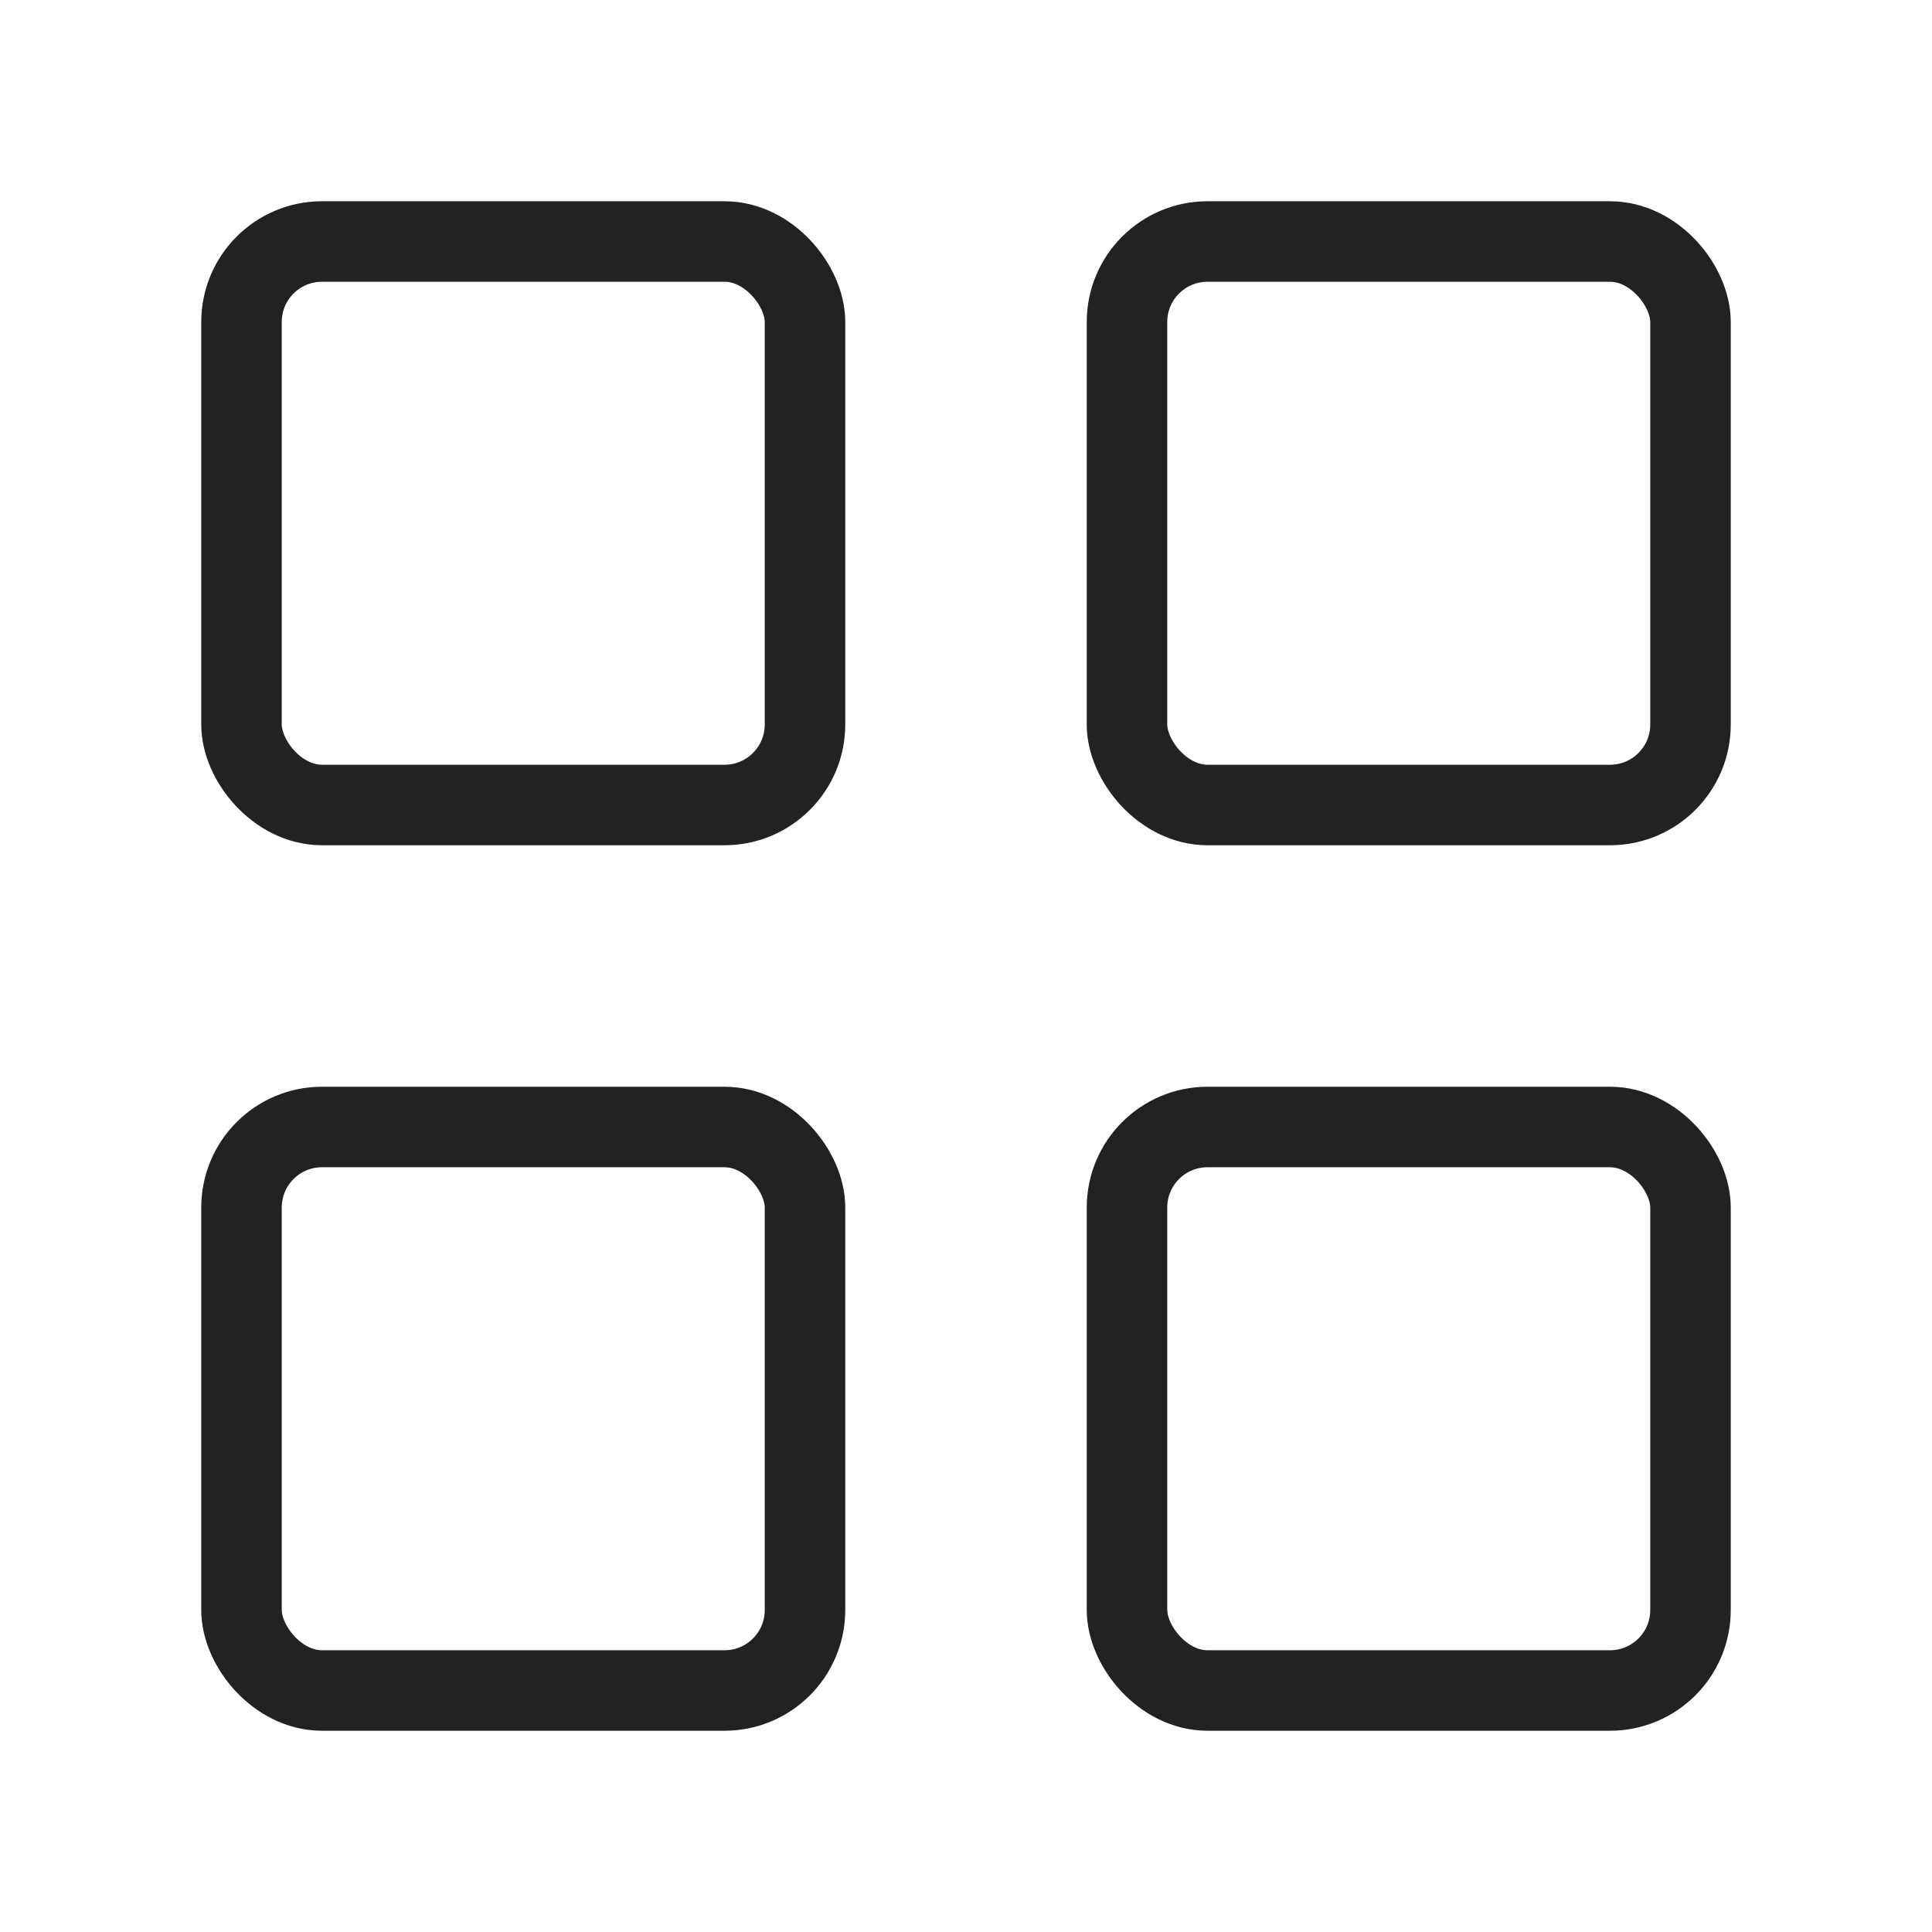
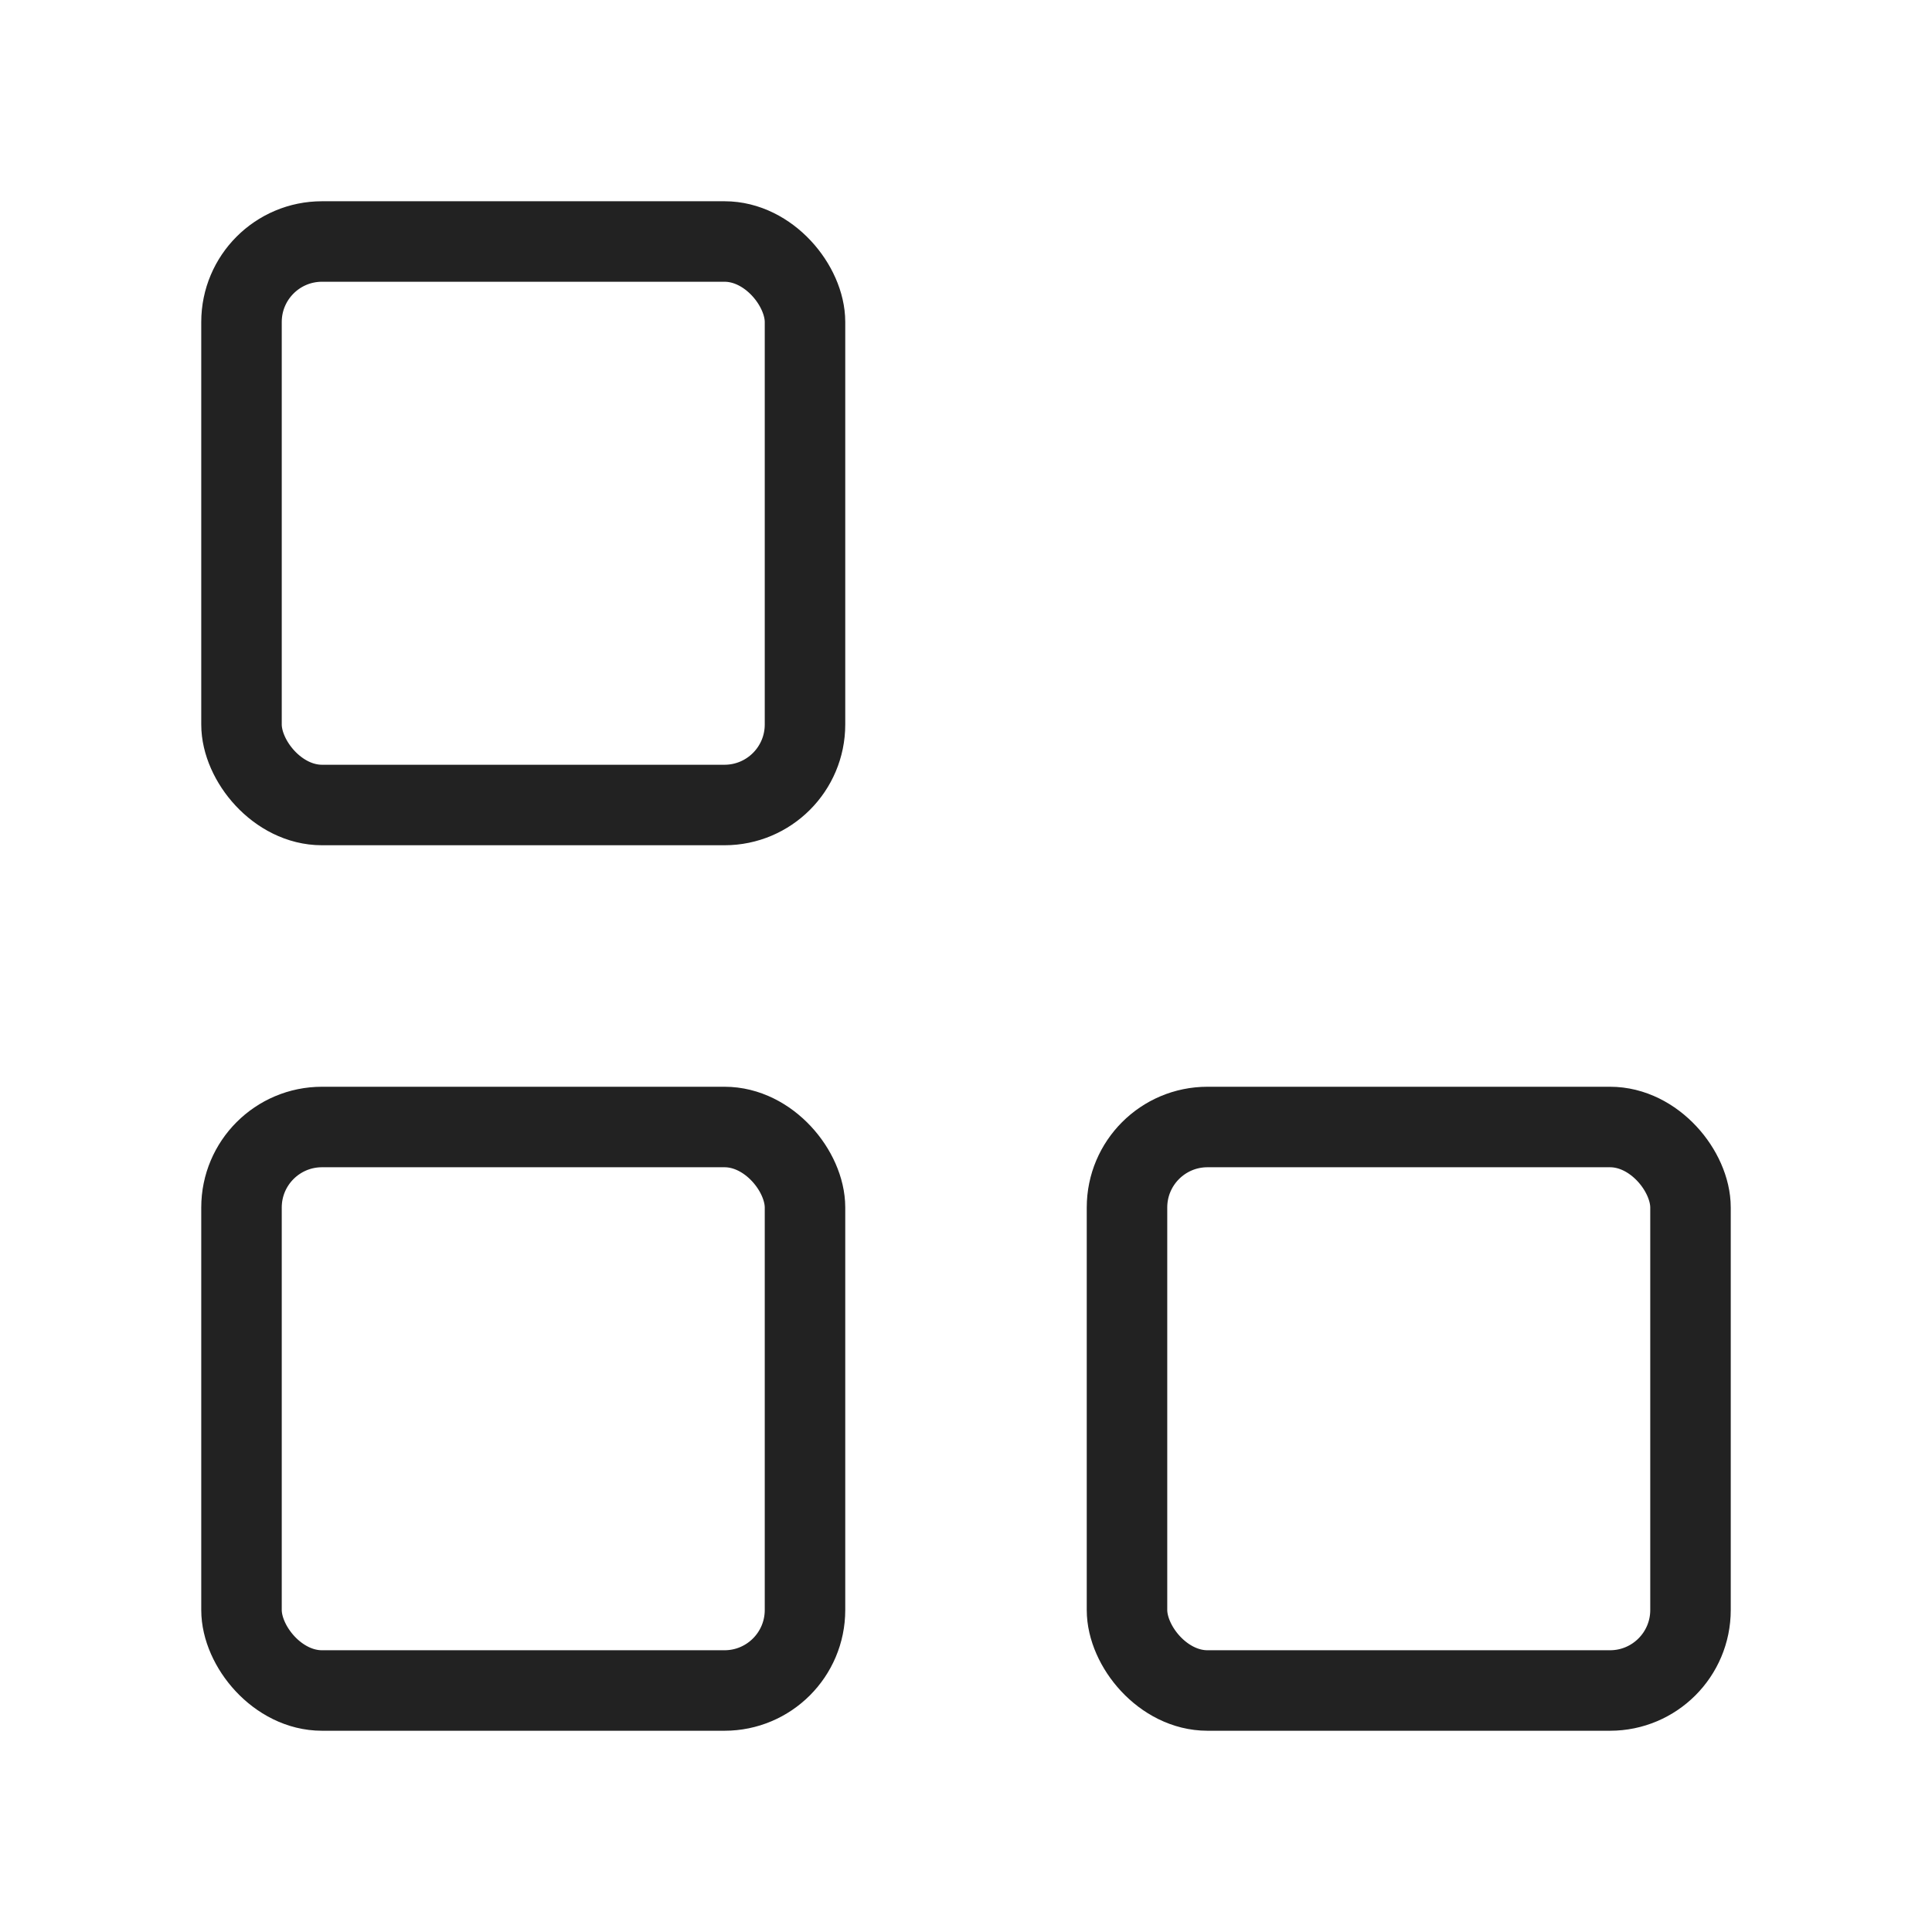
<svg xmlns="http://www.w3.org/2000/svg" width="800px" height="800px" viewBox="0 0 24 24" fill="none">
  <rect x="3" y="3" width="7" height="7" rx="1" stroke="#222222" stroke-linecap="round" />
  <rect x="3" y="14" width="7" height="7" rx="1" stroke="#222222" stroke-linecap="round" />
-   <rect x="14" y="3" width="7" height="7" rx="1" stroke="#222222" stroke-linecap="round" />
  <rect x="14" y="14" width="7" height="7" rx="1" stroke="#222222" stroke-linecap="round" />
</svg>